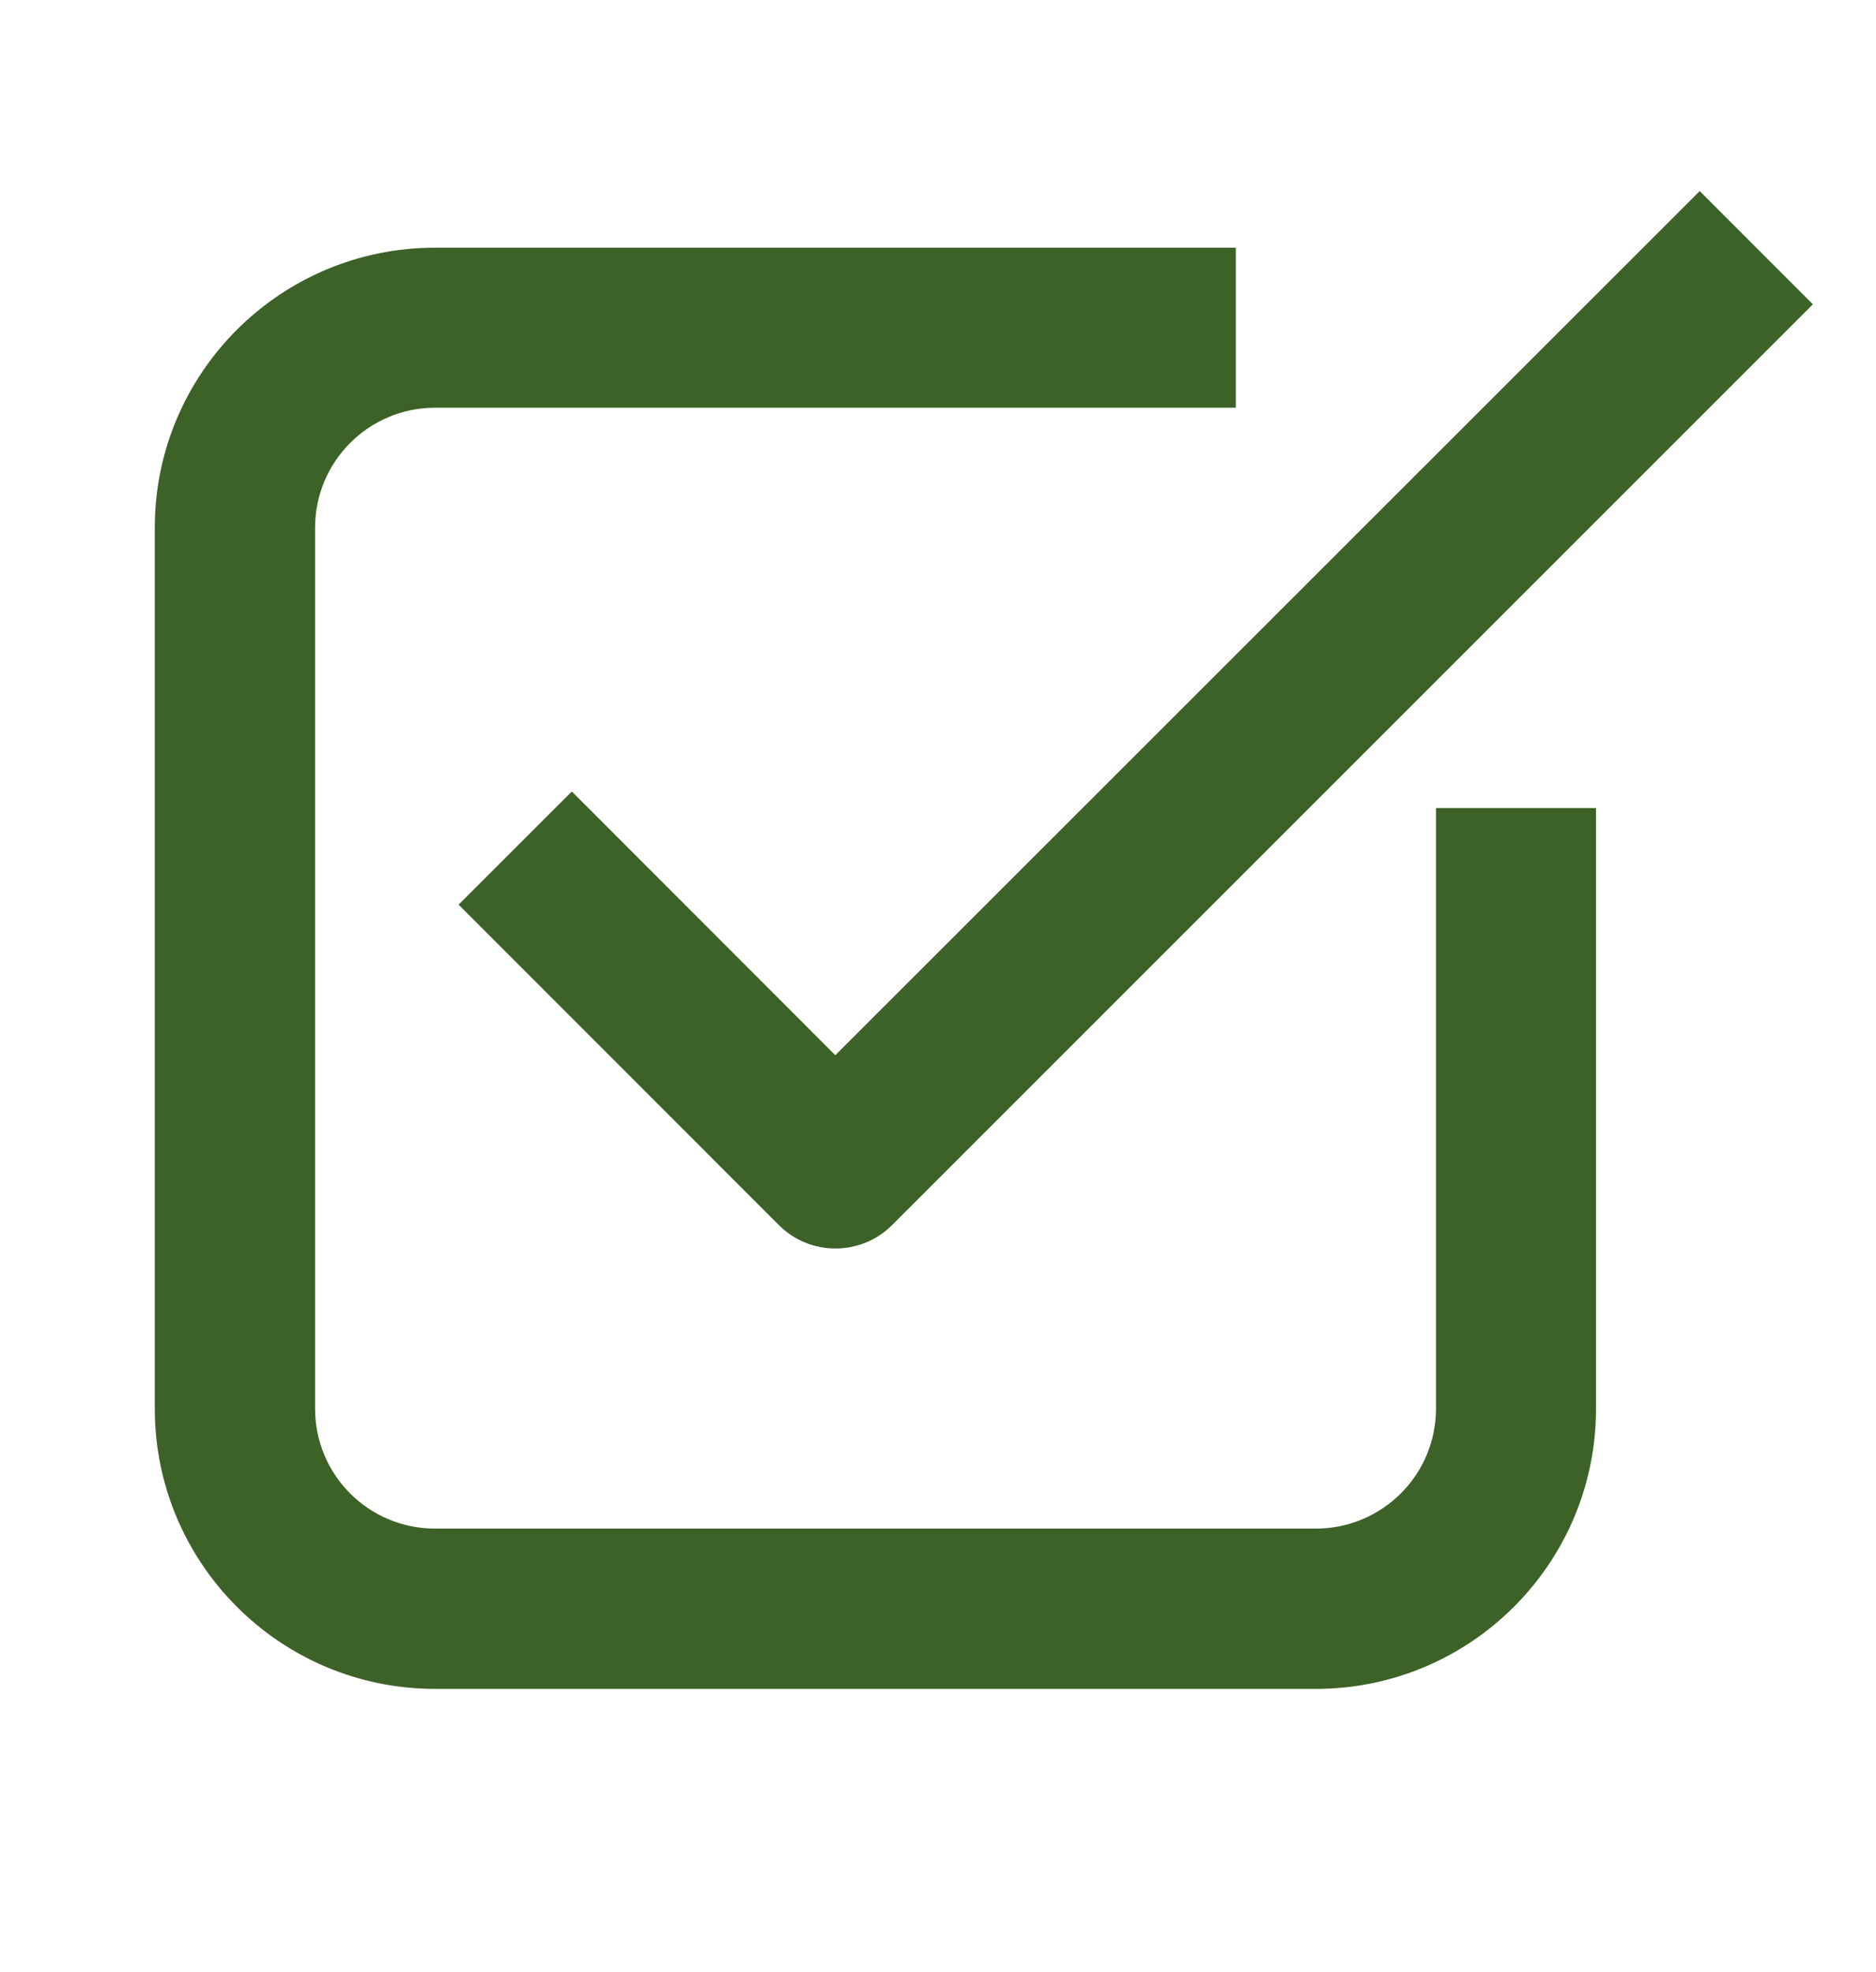
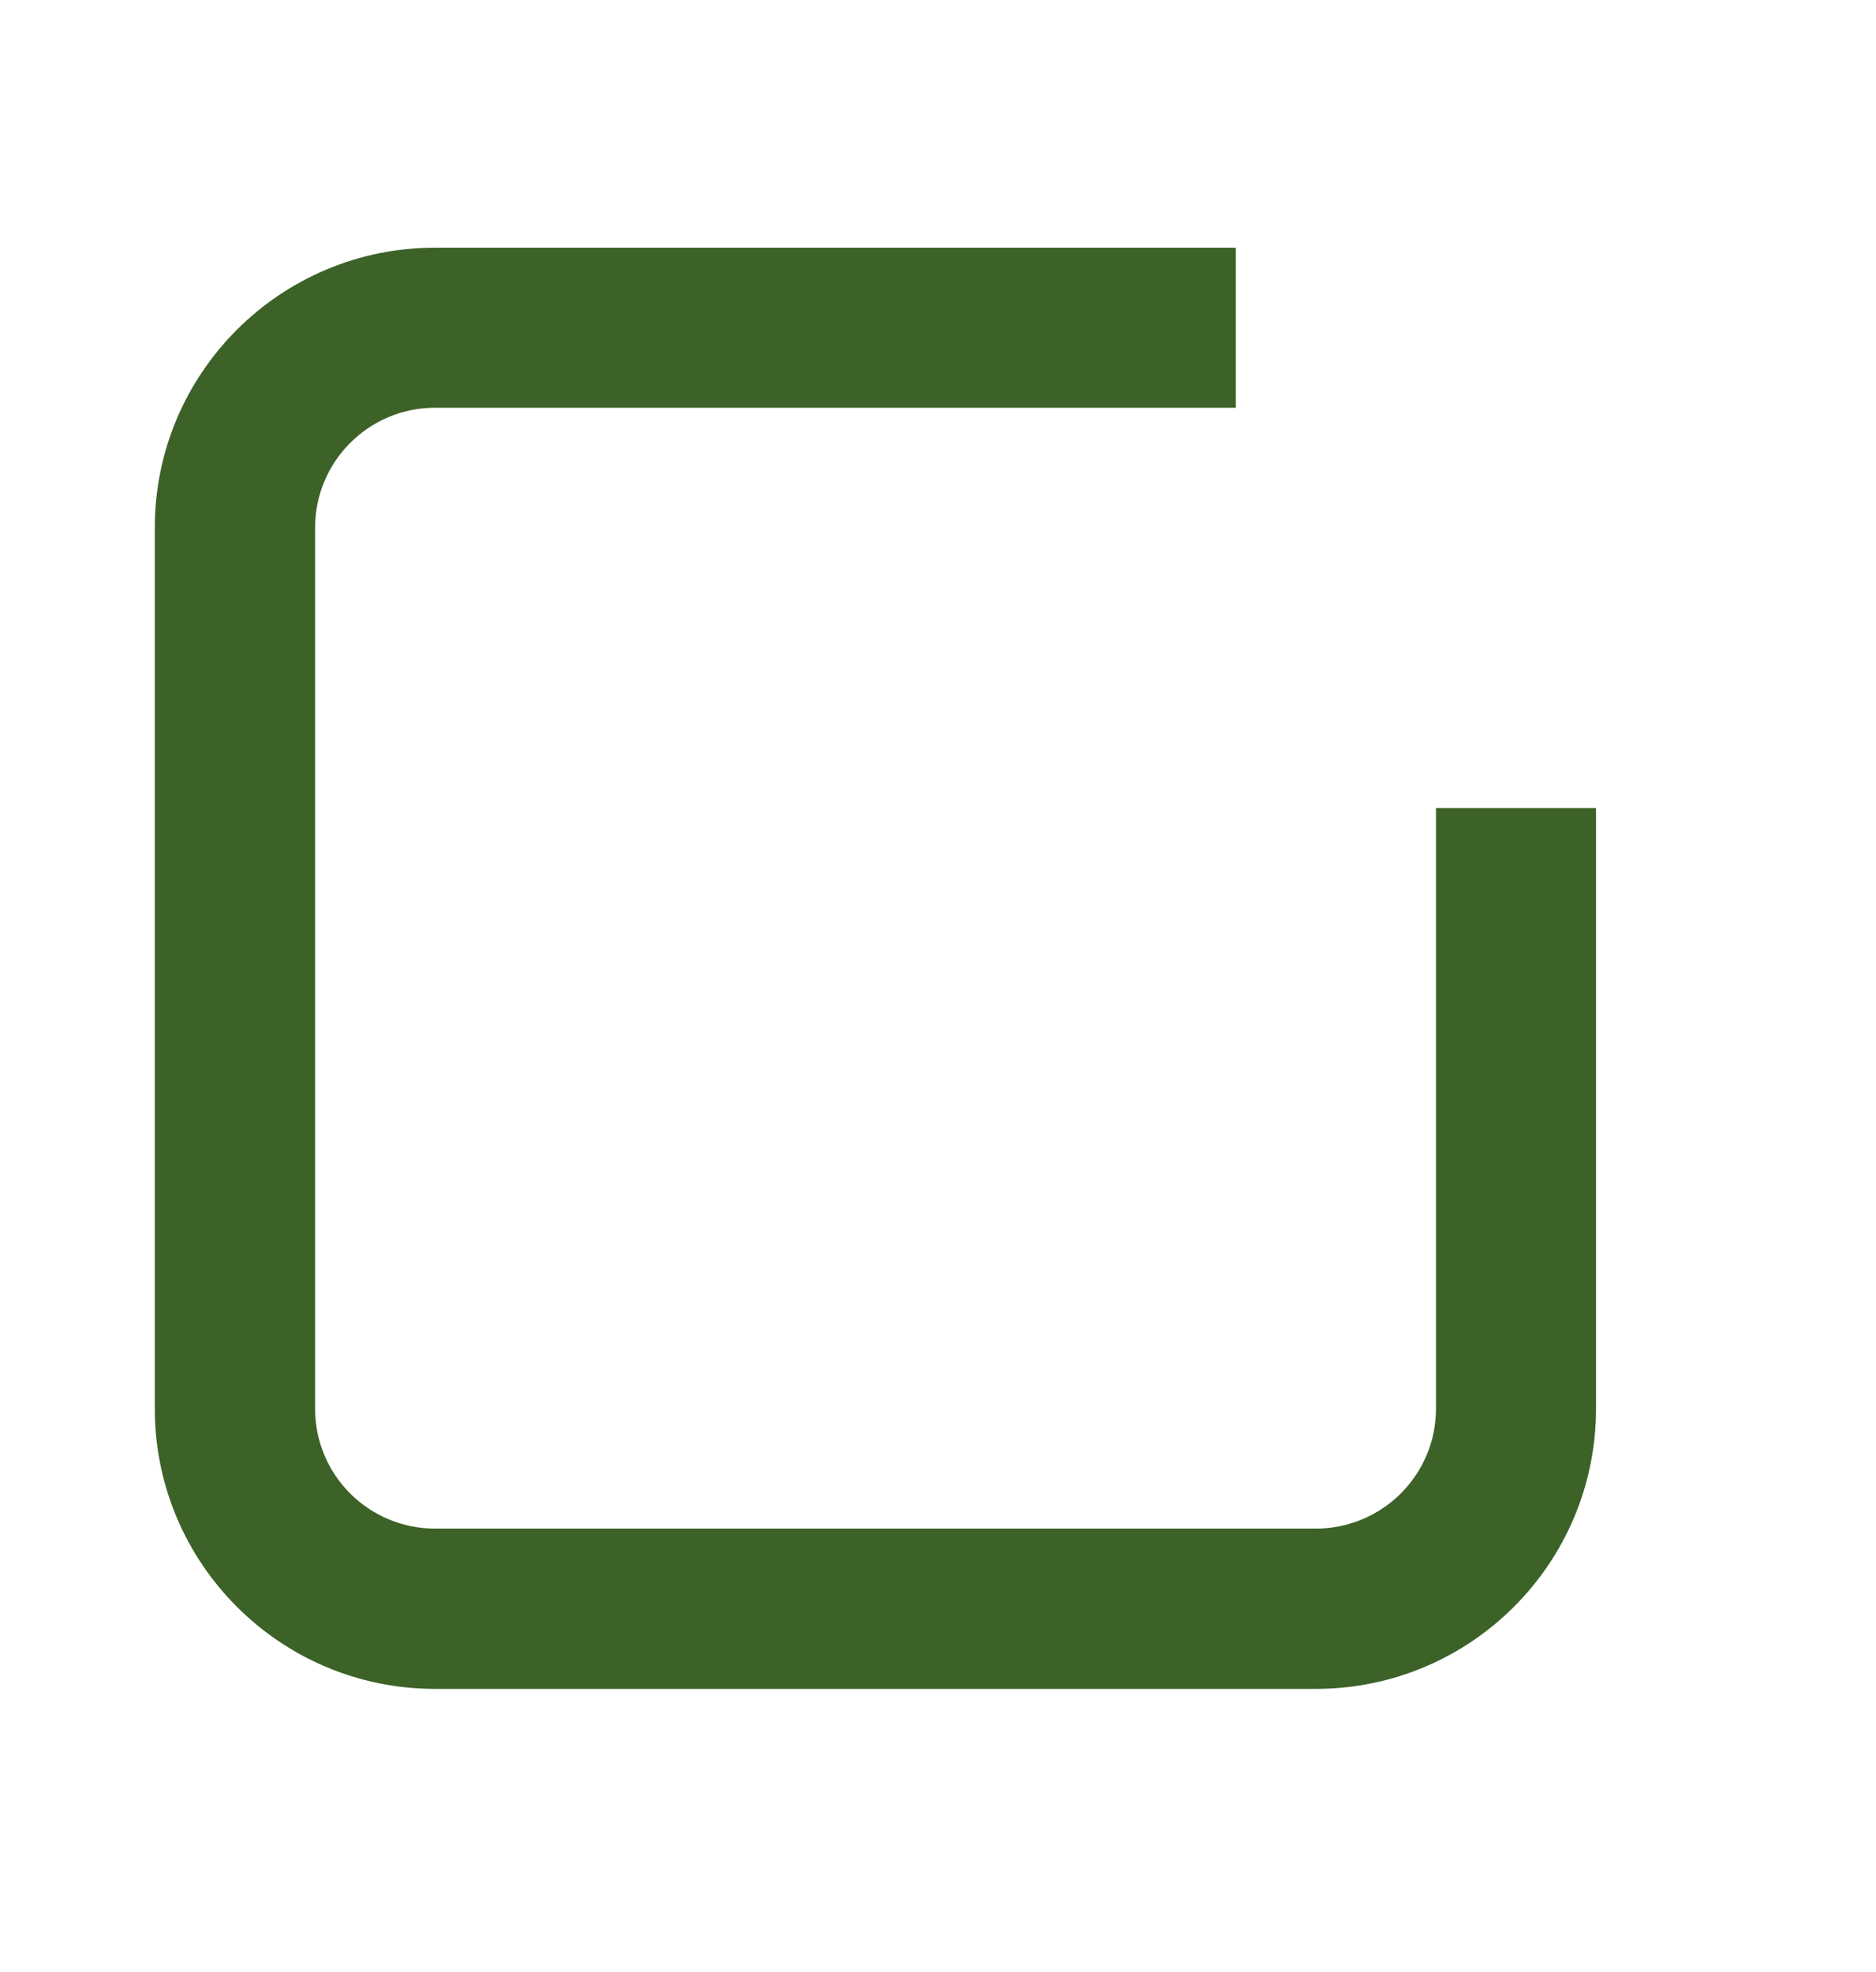
<svg xmlns="http://www.w3.org/2000/svg" width="100%" height="100%" viewBox="0 0 39 41" version="1.1" xml:space="preserve" style="fill-rule:evenodd;clip-rule:evenodd;stroke-linejoin:round;stroke-miterlimit:2;">
  <g id="c485b8620e" transform="matrix(1.333,0,0,1.333,0,0)">
    <g>
      <path d="M6.785,6.359C5.75,6.359 4.914,7.199 4.914,8.23L4.914,21.969C4.914,23.004 5.75,23.84 6.785,23.84L20.52,23.84C21.555,23.84 22.395,23.004 22.395,21.969L22.395,12.602L24.891,12.602L24.891,21.969C24.891,24.383 22.934,26.34 20.52,26.34L6.785,26.34C4.371,26.34 2.414,24.383 2.414,21.969L2.414,8.23C2.414,5.82 4.371,3.863 6.785,3.863L19.273,3.863L19.273,6.359L6.785,6.359Z" style="fill:rgb(61,98,40);" />
    </g>
    <g>
-       <path d="M28.273,4.746L13.914,19.105C13.426,19.594 12.633,19.594 12.145,19.105L7.152,14.109L8.918,12.344L13.027,16.457L26.508,2.98L28.273,4.746Z" style="fill:rgb(61,98,40);" />
-     </g>
+       </g>
  </g>
</svg>